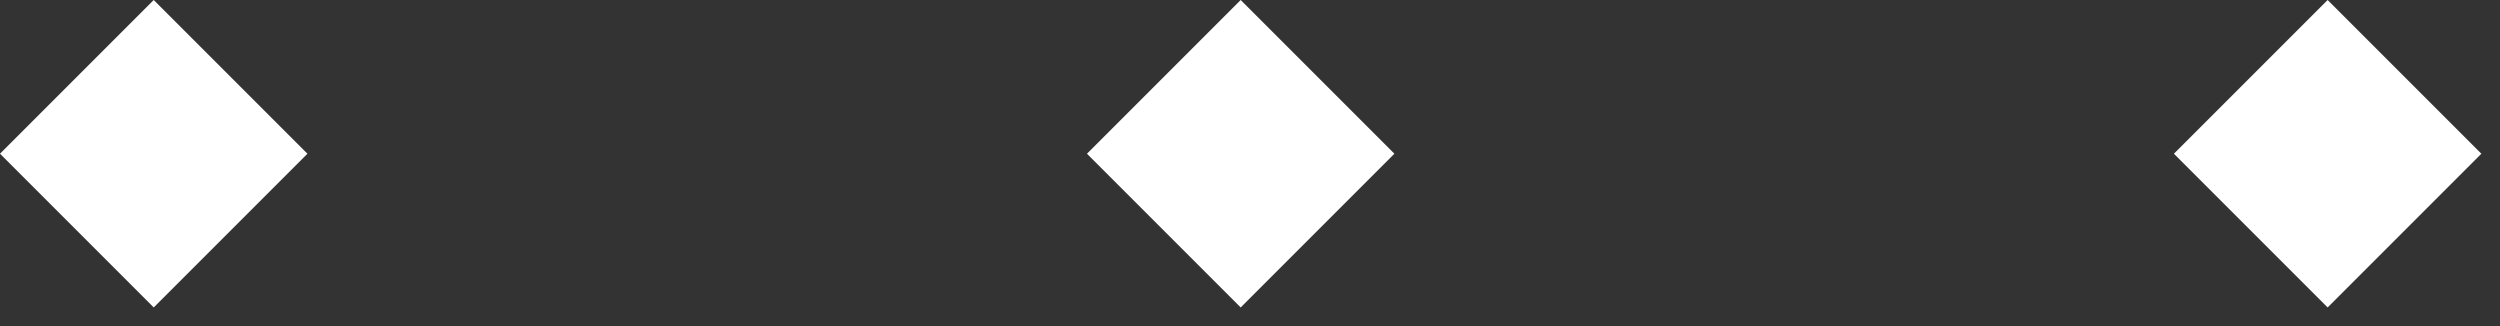
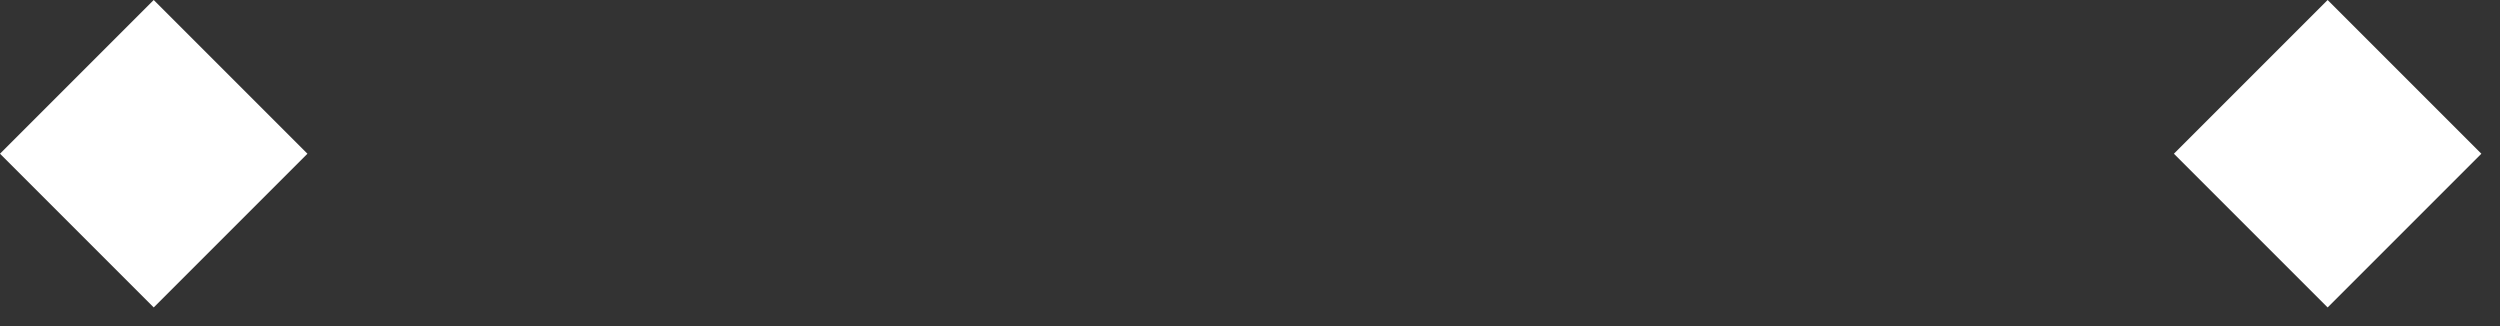
<svg xmlns="http://www.w3.org/2000/svg" width="115" height="15" viewBox="0 0 115 15" fill="none">
  <rect x="0" y="0" width="115" height="15" fill="#333333" stroke="none" />
  <rect x="100" y="7.071" width="10" height="10" transform="rotate(-45 100 7.071)" fill="white" />
  <rect y="7.071" width="10" height="10" transform="rotate(-45 0 7.071)" fill="white" />
-   <rect x="50" y="7.071" width="10" height="10" transform="rotate(-45 50 7.071)" fill="white" />
</svg>